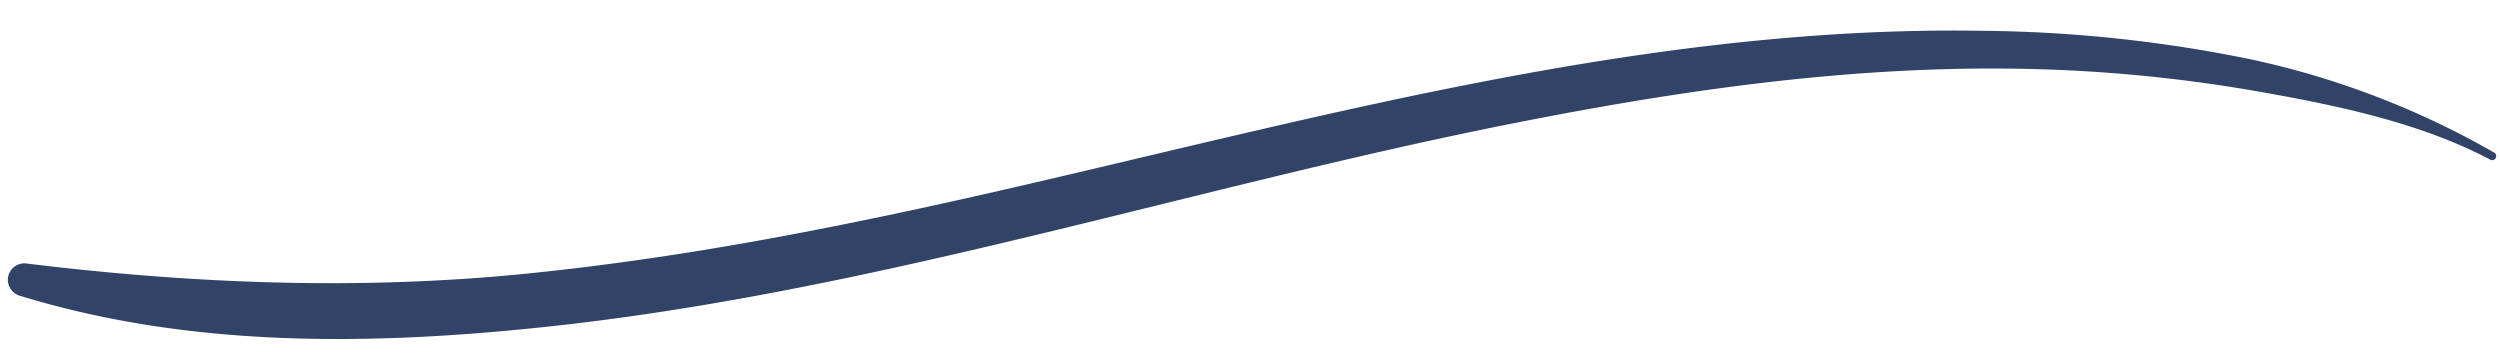
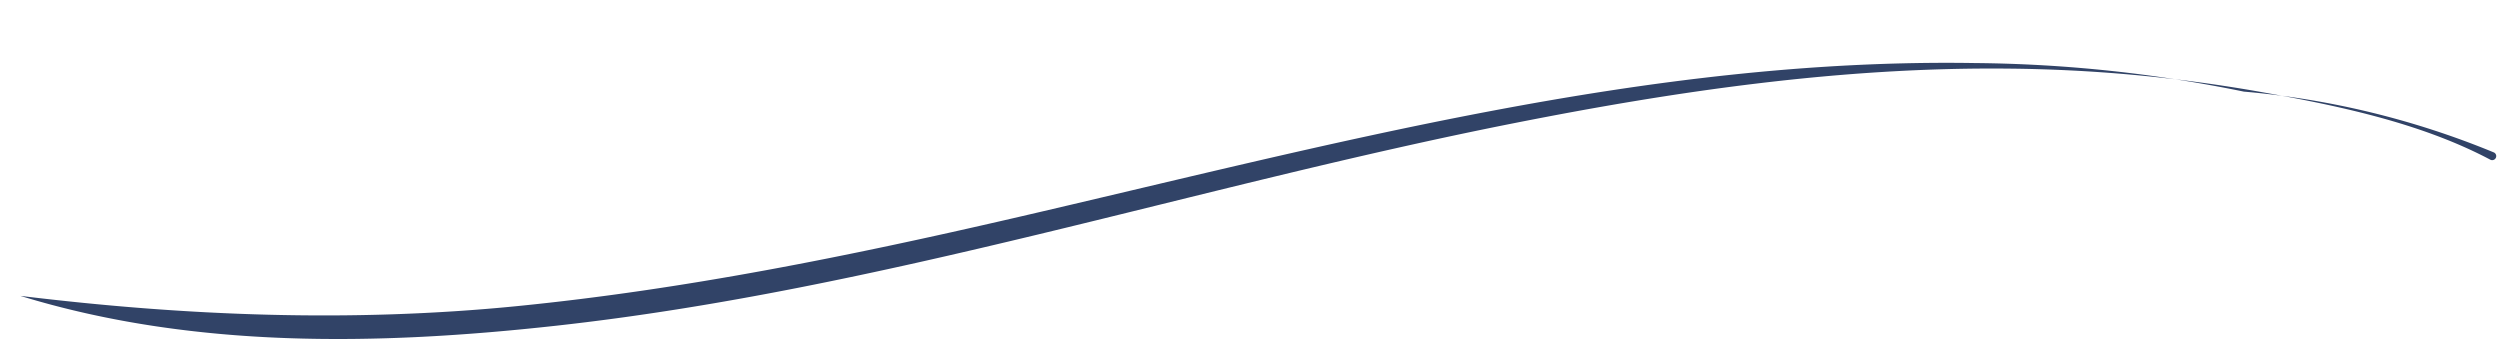
<svg xmlns="http://www.w3.org/2000/svg" width="963.188" height="138.045" viewBox="0 0 963.188 138.045">
  <g id="Grupo_10" data-name="Grupo 10" transform="translate(-114.342 521.762) rotate(177)">
-     <path id="Trazado_22" data-name="Trazado 22" d="M-1096.414,403.406c26.448,15.856,58.937,24.255,88.8,31.122a587.649,587.649,0,0,0,95.234,13.666c63.611,3.941,127.258-1.9,190.2-10.954,124.668-17.9,247.284-51.446,373.4-58.718,68.936-3.977,140-1.6,205.426,22.293a6.367,6.367,0,0,1,4.2,7.967,6.367,6.367,0,0,1-7.58,4.3c-63.1-11.07-126.757-16.949-190.83-13.961-64.683,3.017-128.726,12.528-192.427,23.769-123.347,21.765-247.457,49.01-373.5,40.355a536.708,536.708,0,0,1-102.853-16.412A325.977,325.977,0,0,1-1097.99,406.1a1.563,1.563,0,0,1-.561-2.137,1.561,1.561,0,0,1,2.137-.56Z" fill="#314367" />
+     <path id="Trazado_22" data-name="Trazado 22" d="M-1096.414,403.406c26.448,15.856,58.937,24.255,88.8,31.122a587.649,587.649,0,0,0,95.234,13.666c63.611,3.941,127.258-1.9,190.2-10.954,124.668-17.9,247.284-51.446,373.4-58.718,68.936-3.977,140-1.6,205.426,22.293c-63.1-11.07-126.757-16.949-190.83-13.961-64.683,3.017-128.726,12.528-192.427,23.769-123.347,21.765-247.457,49.01-373.5,40.355a536.708,536.708,0,0,1-102.853-16.412A325.977,325.977,0,0,1-1097.99,406.1a1.563,1.563,0,0,1-.561-2.137,1.561,1.561,0,0,1,2.137-.56Z" fill="#314367" />
  </g>
</svg>